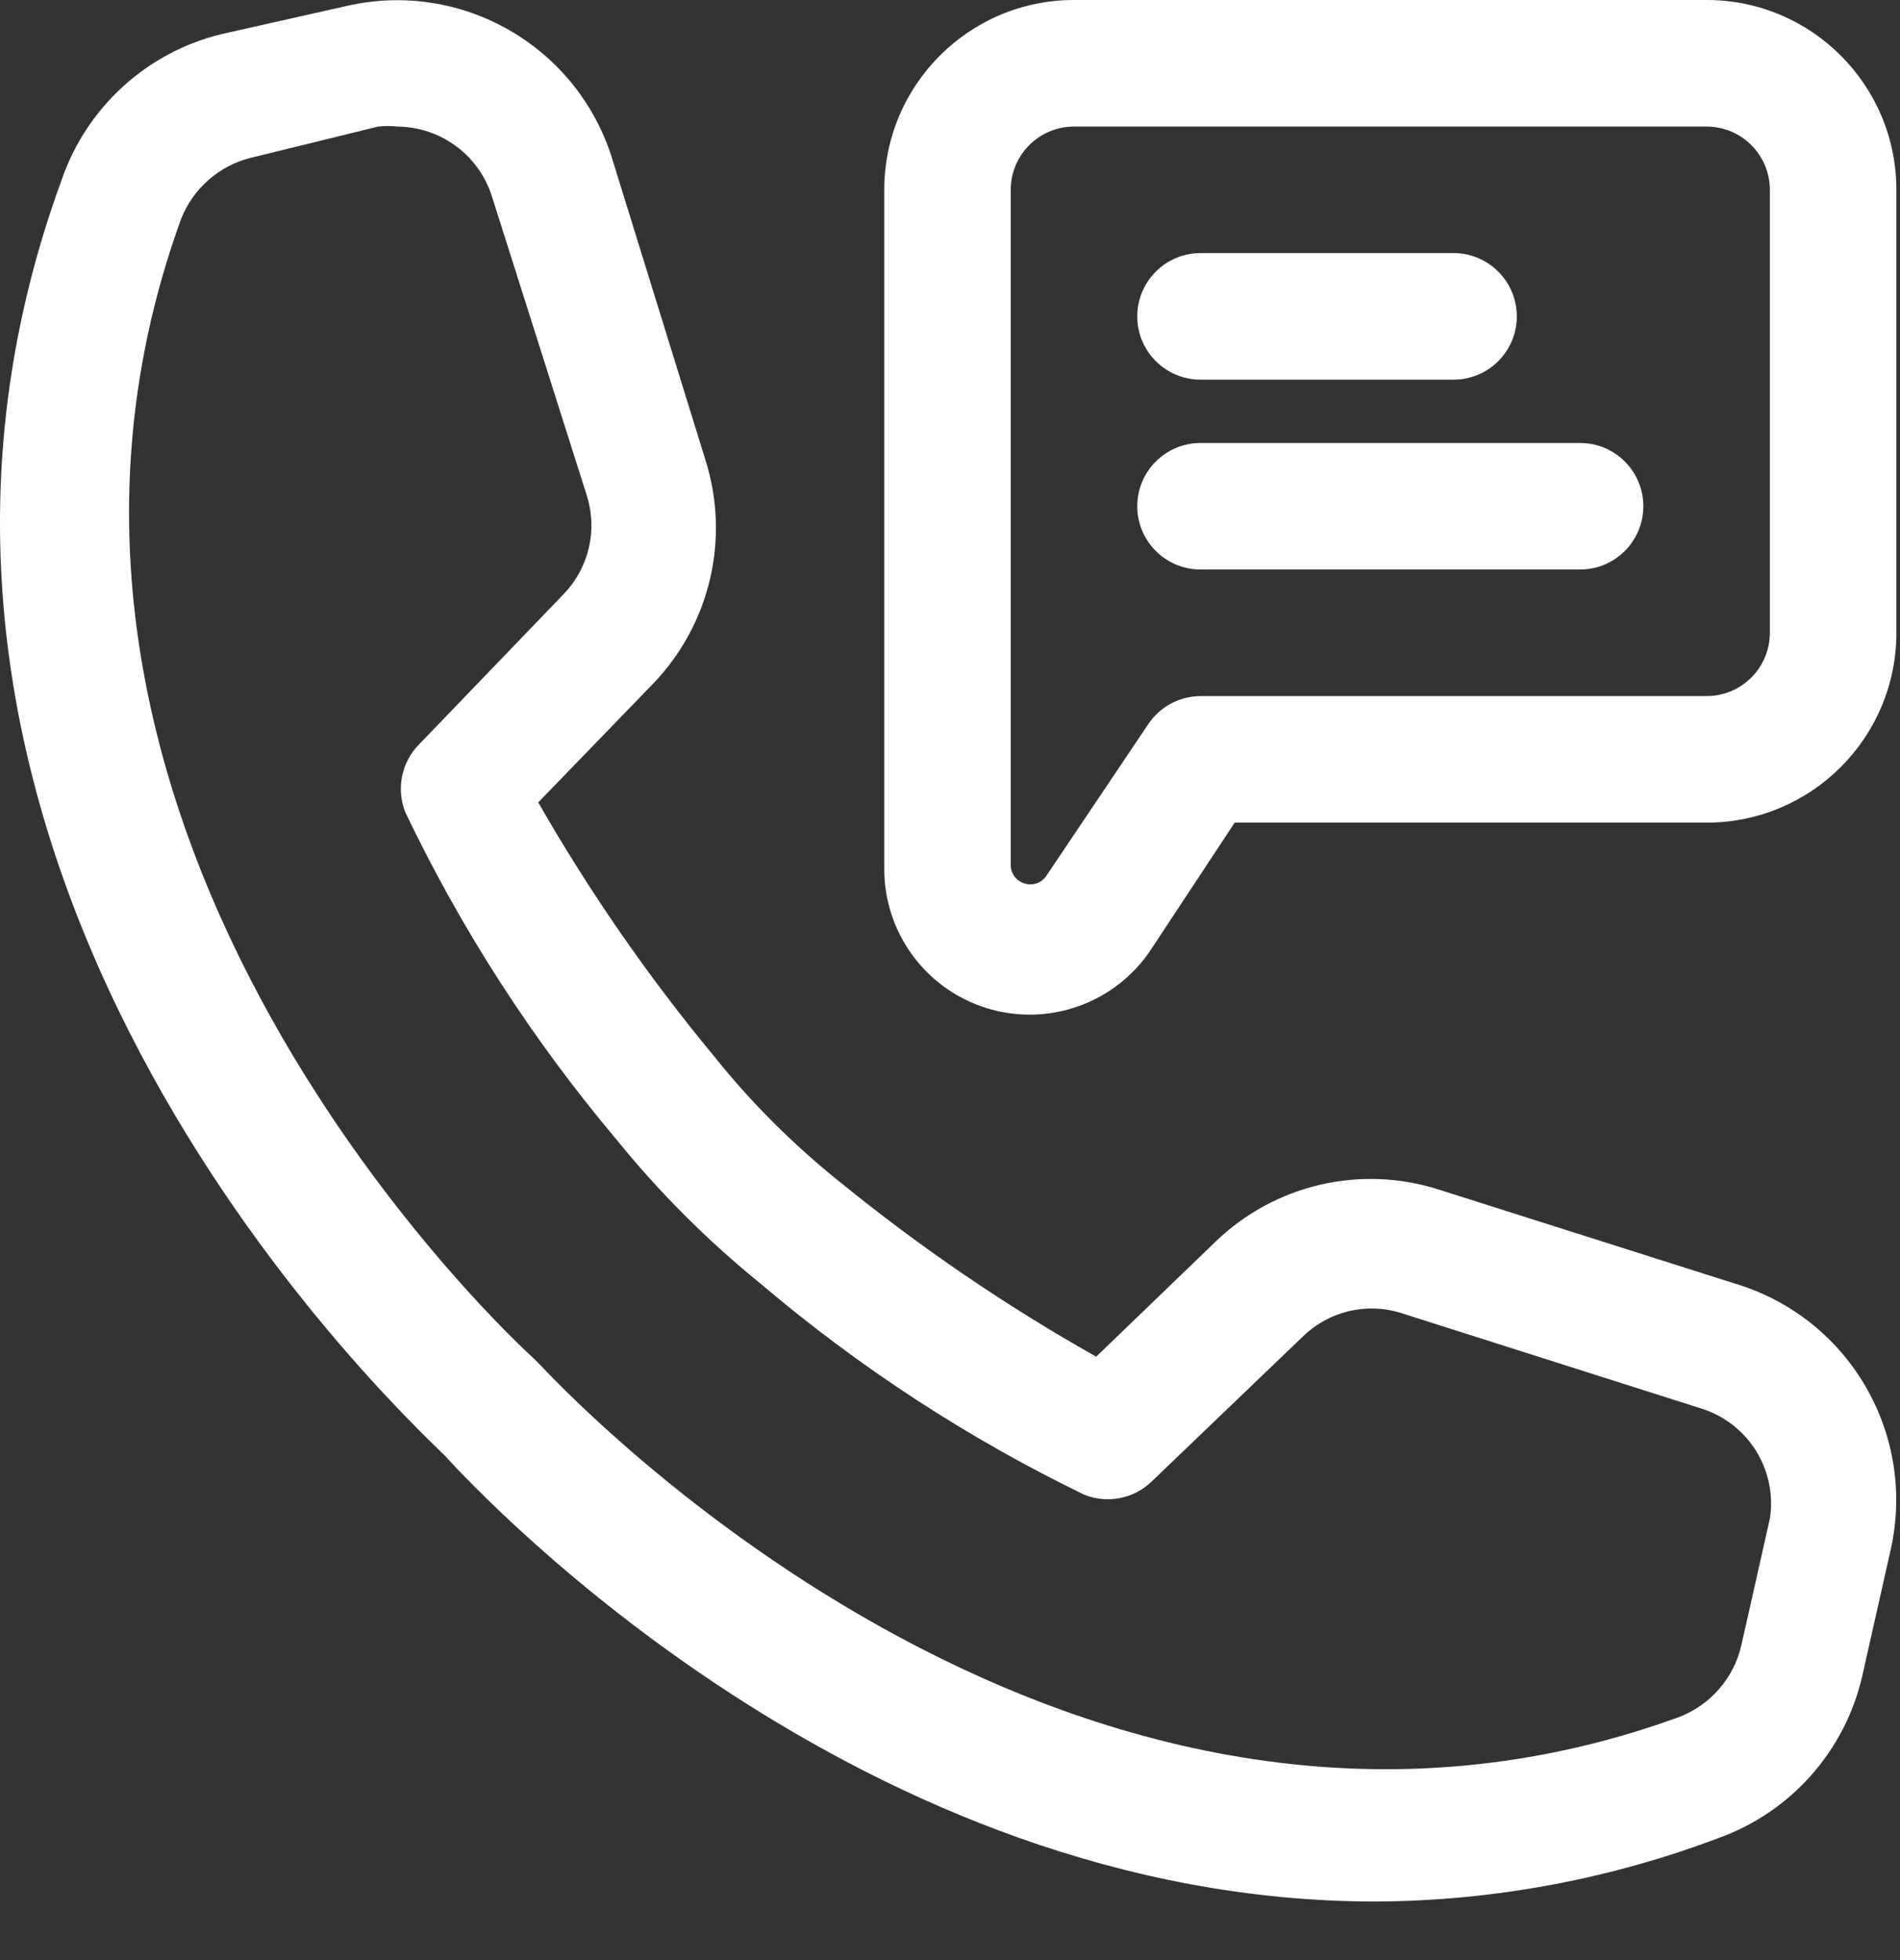
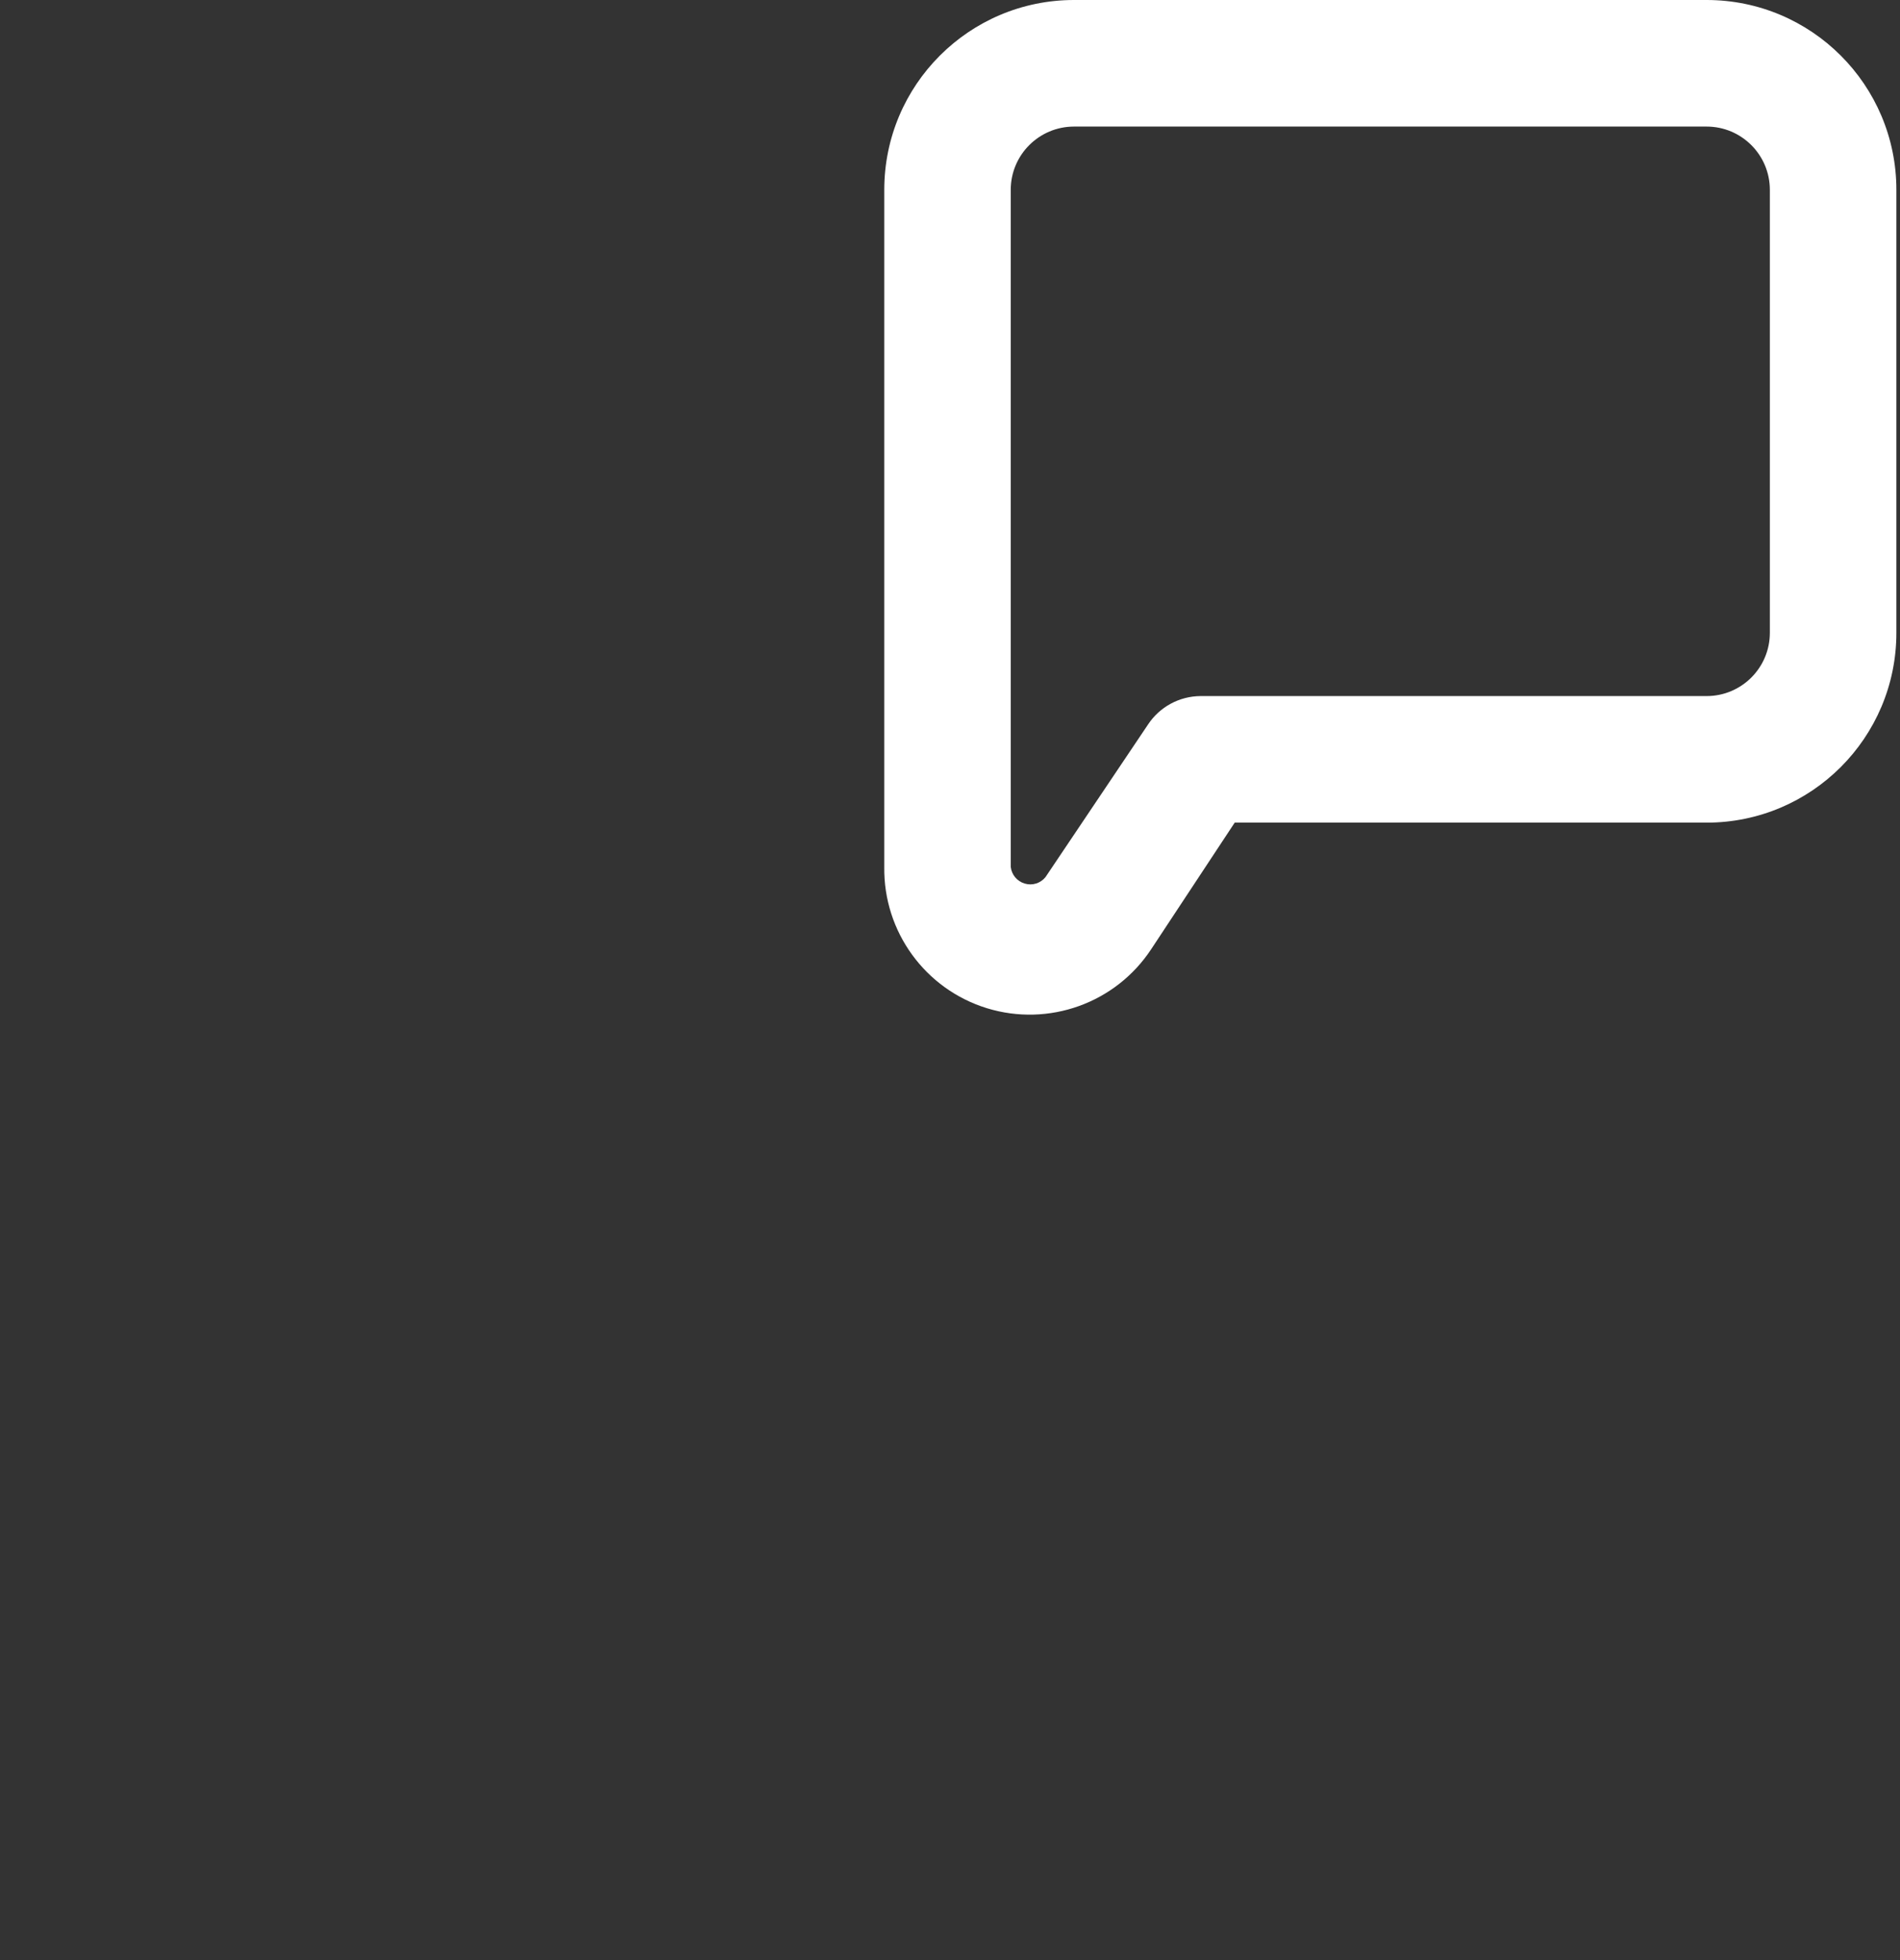
<svg xmlns="http://www.w3.org/2000/svg" width="32px" height="33px" viewBox="0 0 32 33" version="1.1">
  <rect x="0" y="0" width="32" height="33" fill="#333333" stroke="none" />
  <title>Group 11</title>
  <g id="Faves" stroke="none" stroke-width="1" fill="none" fill-rule="evenodd">
    <g id="Startseite-Classic-V2" transform="translate(-359, -5926)" fill="#FFFFFF" fill-rule="nonzero">
      <g id="ADRESSEN" transform="translate(359, 5723.836)">
        <g id="Group-11" transform="translate(0, 202.164)">
-           <path d="M29.307,21.638 L24.236,20.029 C22.917,19.605 21.472,19.941 20.475,20.902 L18.462,22.841 C16.943,21.985 15.499,21.002 14.147,19.901 C13.36,19.272 12.645,18.558 12.016,17.77 C10.912,16.437 9.925,15.011 9.065,13.509 L11.004,11.506 C11.965,10.504 12.301,9.057 11.878,7.735 L10.301,2.642 C9.703,0.771 7.775,-0.334 5.858,0.096 L3.728,0.575 C2.477,0.88 1.466,1.799 1.043,3.015 C-3.155,14.468 6.615,23.651 7.488,24.503 C8.149,25.228 14.52,32.014 23.171,32.014 C25.14,32.004 27.092,31.643 28.934,30.949 C30.156,30.513 31.072,29.485 31.363,28.222 L31.843,26.091 C32.274,24.174 31.176,22.244 29.307,21.638 L29.307,21.638 Z M29.808,25.569 L29.328,27.699 C29.2,28.258 28.8,28.714 28.263,28.914 C17.897,32.675 9.193,23.065 9.087,22.969 L8.991,22.873 C8.895,22.788 -0.715,14.084 3.046,3.697 C3.248,3.174 3.694,2.783 4.239,2.653 L6.37,2.131 C6.476,2.119 6.583,2.119 6.689,2.131 C7.41,2.135 8.049,2.597 8.277,3.281 L9.886,8.352 C10.065,8.928 9.918,9.556 9.502,9.993 L7.052,12.539 C6.758,12.842 6.671,13.288 6.828,13.679 C7.773,15.655 8.965,17.502 10.376,19.177 C11.101,20.073 11.919,20.89 12.815,21.616 C14.473,23.023 16.303,24.215 18.259,25.164 C18.65,25.321 19.097,25.234 19.399,24.94 L21.945,22.5 C22.381,22.075 23.016,21.923 23.597,22.106 L28.657,23.715 L28.657,23.715 C29.446,23.963 29.936,24.751 29.808,25.569 L29.808,25.569 Z" id="Shape" />
          <path d="M28.743,0 L18.089,0 C16.324,0 14.893,1.431 14.893,3.196 L14.893,14.595 C14.877,15.684 15.581,16.653 16.621,16.974 C17.662,17.294 18.789,16.89 19.389,15.98 L20.795,13.85 L28.743,13.85 C30.508,13.85 31.939,12.419 31.939,10.654 L31.939,3.196 C31.939,1.431 30.508,0 28.743,0 L28.743,0 Z M29.808,10.654 C29.808,11.242 29.331,11.719 28.743,11.719 L20.22,11.719 C19.863,11.721 19.531,11.901 19.335,12.198 L17.609,14.766 C17.526,14.87 17.388,14.914 17.26,14.876 C17.131,14.839 17.038,14.728 17.023,14.595 L17.023,3.196 C17.023,2.608 17.5,2.131 18.089,2.131 L28.743,2.131 C29.331,2.131 29.808,2.608 29.808,3.196 L29.808,10.654 Z" id="Shape" />
-           <path d="M26.612,7.458 L20.22,7.458 C19.631,7.458 19.154,7.935 19.154,8.523 C19.154,9.111 19.631,9.588 20.22,9.588 L26.612,9.588 C27.2,9.588 27.677,9.111 27.677,8.523 C27.677,7.935 27.2,7.458 26.612,7.458 Z" id="Path" />
-           <path d="M20.22,6.392 L24.481,6.392 C25.069,6.392 25.546,5.915 25.546,5.327 C25.546,4.738 25.069,4.261 24.481,4.261 L20.22,4.261 C19.631,4.261 19.154,4.738 19.154,5.327 C19.154,5.915 19.631,6.392 20.22,6.392 Z" id="Path" />
        </g>
      </g>
    </g>
  </g>
</svg>